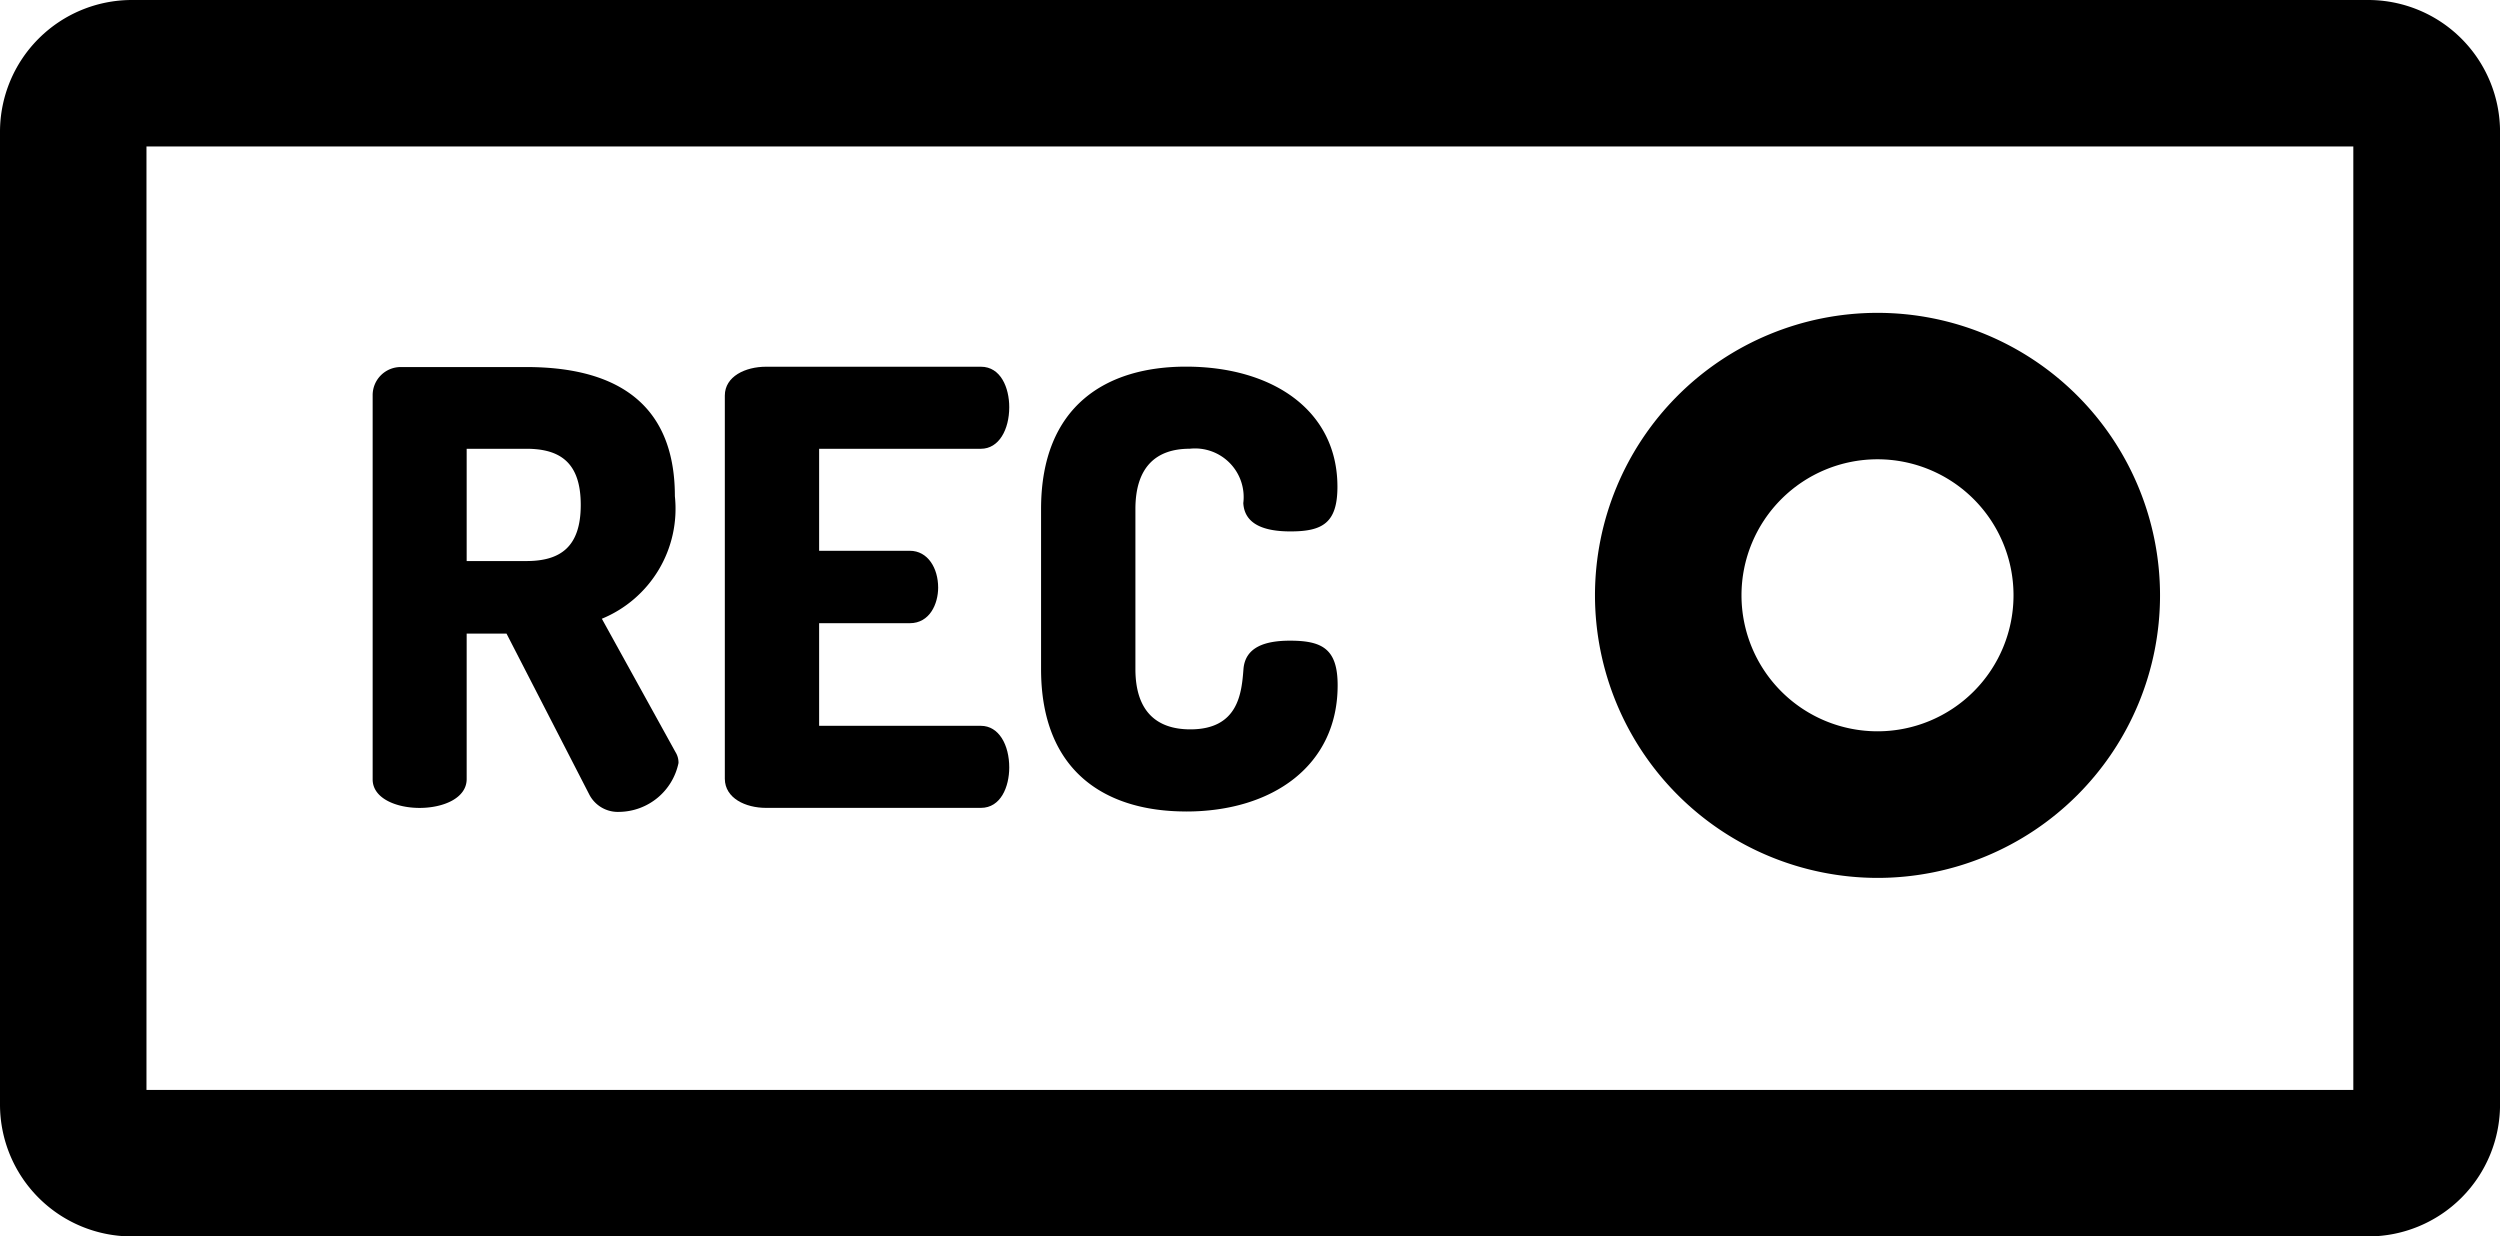
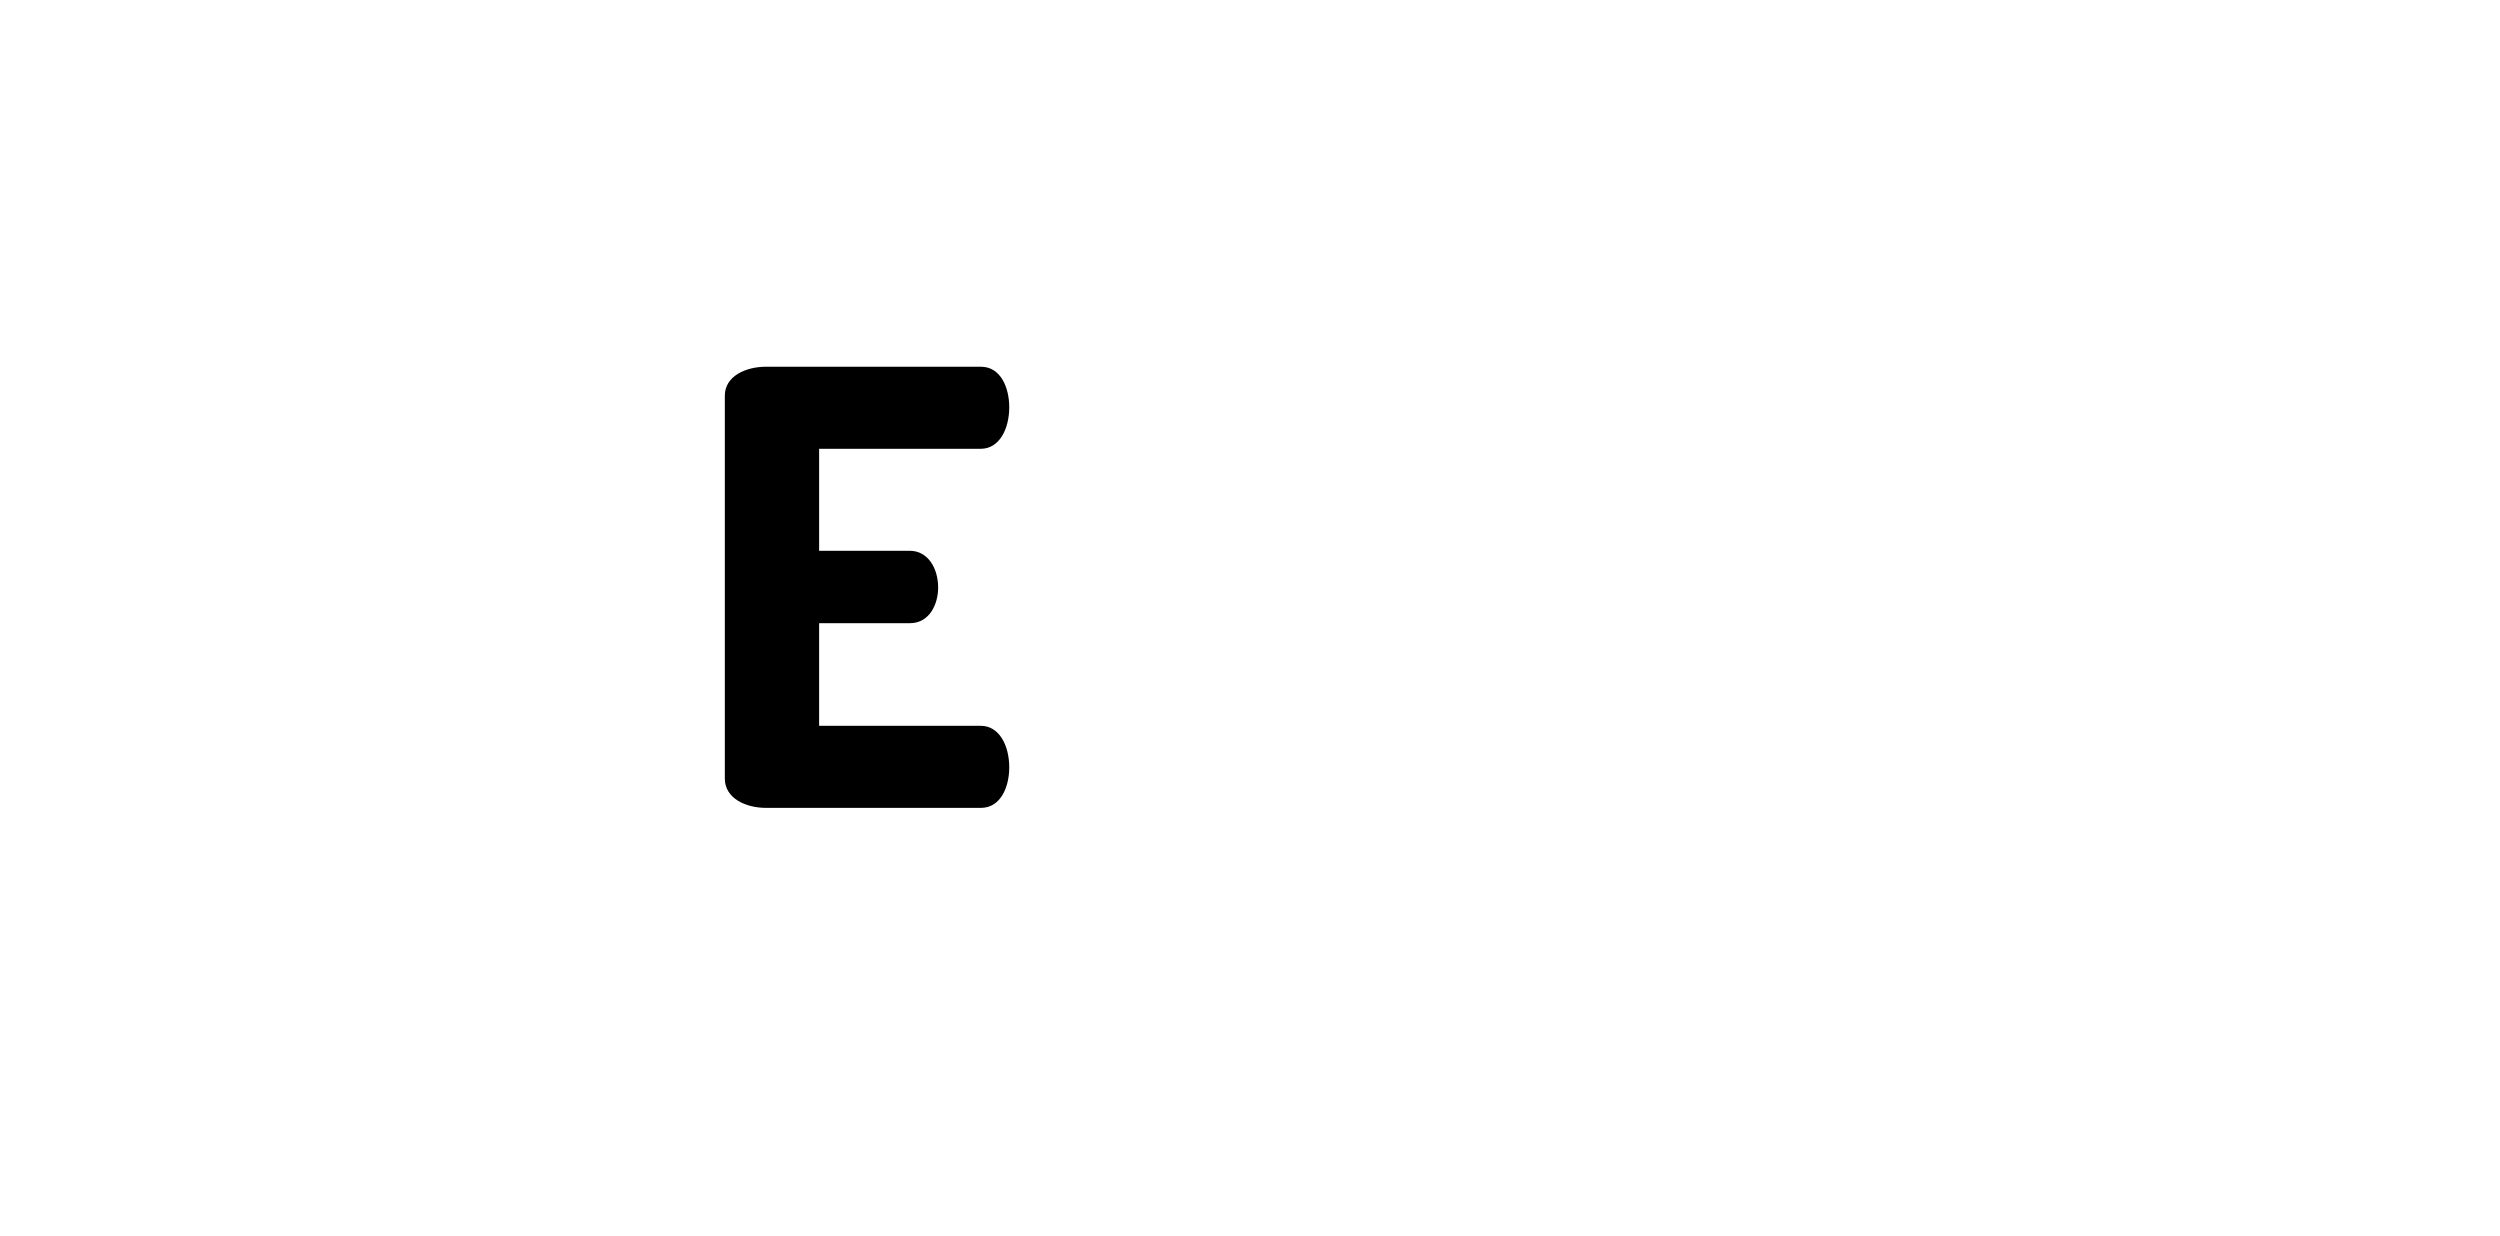
<svg xmlns="http://www.w3.org/2000/svg" width="60.659" height="30" viewBox="0 0 60.659 30">
  <g transform="translate(0 -129.391)">
-     <path d="M333.511,207.169a6.855,6.855,0,1,0-6.855-6.855A6.863,6.863,0,0,0,333.511,207.169Zm0-10.157a3.3,3.3,0,1,1-3.3,3.3A3.3,3.3,0,0,1,333.511,197.012Z" transform="translate(-287.956 -56.477)" />
-     <path d="M77.433,215.191c.571,0,1.142-.234,1.142-.7v-3.529h.967l2.006,3.9a.78.78,0,0,0,.732.425,1.488,1.488,0,0,0,1.435-1.186.482.482,0,0,0-.073-.264l-1.787-3.236a2.886,2.886,0,0,0,1.772-2.973c0-2.387-1.6-3.134-3.6-3.134H76.994a.682.682,0,0,0-.7.688v9.314C76.291,214.956,76.862,215.191,77.433,215.191Zm1.142-8.714h1.45c.82,0,1.318.337,1.318,1.362s-.5,1.362-1.318,1.362h-1.45Z" transform="translate(-67.252 -66.197)" />
    <path d="M149.478,215.191h5.213c.483,0,.688-.513.688-.981,0-.542-.249-1.01-.688-1.01h-3.925v-2.49h2.2c.483,0,.688-.469.688-.864,0-.469-.249-.893-.688-.893h-2.2v-2.475h3.925c.439,0,.688-.469.688-1.01,0-.469-.205-.981-.688-.981h-5.213c-.5,0-1,.234-1,.7v9.3C148.482,214.957,148.98,215.191,149.478,215.191Z" transform="translate(-130.891 -66.198)" />
-     <path d="M216.771,215.279c2.094,0,3.676-1.113,3.676-3.061,0-.879-.366-1.084-1.157-1.084-.586,0-1.084.146-1.128.688-.044.571-.117,1.464-1.289,1.464-.849,0-1.333-.469-1.333-1.464v-3.881c0-1,.483-1.464,1.318-1.464a1.18,1.18,0,0,1,1.3,1.318c.029.527.527.688,1.142.688.776,0,1.142-.2,1.142-1.084,0-1.86-1.582-2.914-3.676-2.914-1.918,0-3.515.937-3.515,3.456v3.881c0,2.519,1.6,3.456,3.515,3.456Z" transform="translate(-187.991 -66.198)" />
-     <path d="M57.46,129.391H3.2a3.2,3.2,0,0,0-3.2,3.2v23.6a3.2,3.2,0,0,0,3.2,3.2H57.46a3.2,3.2,0,0,0,3.2-3.2v-23.6A3.2,3.2,0,0,0,57.46,129.391ZM57.1,155.837H3.554V132.945H57.1Z" />
  </g>
</svg>